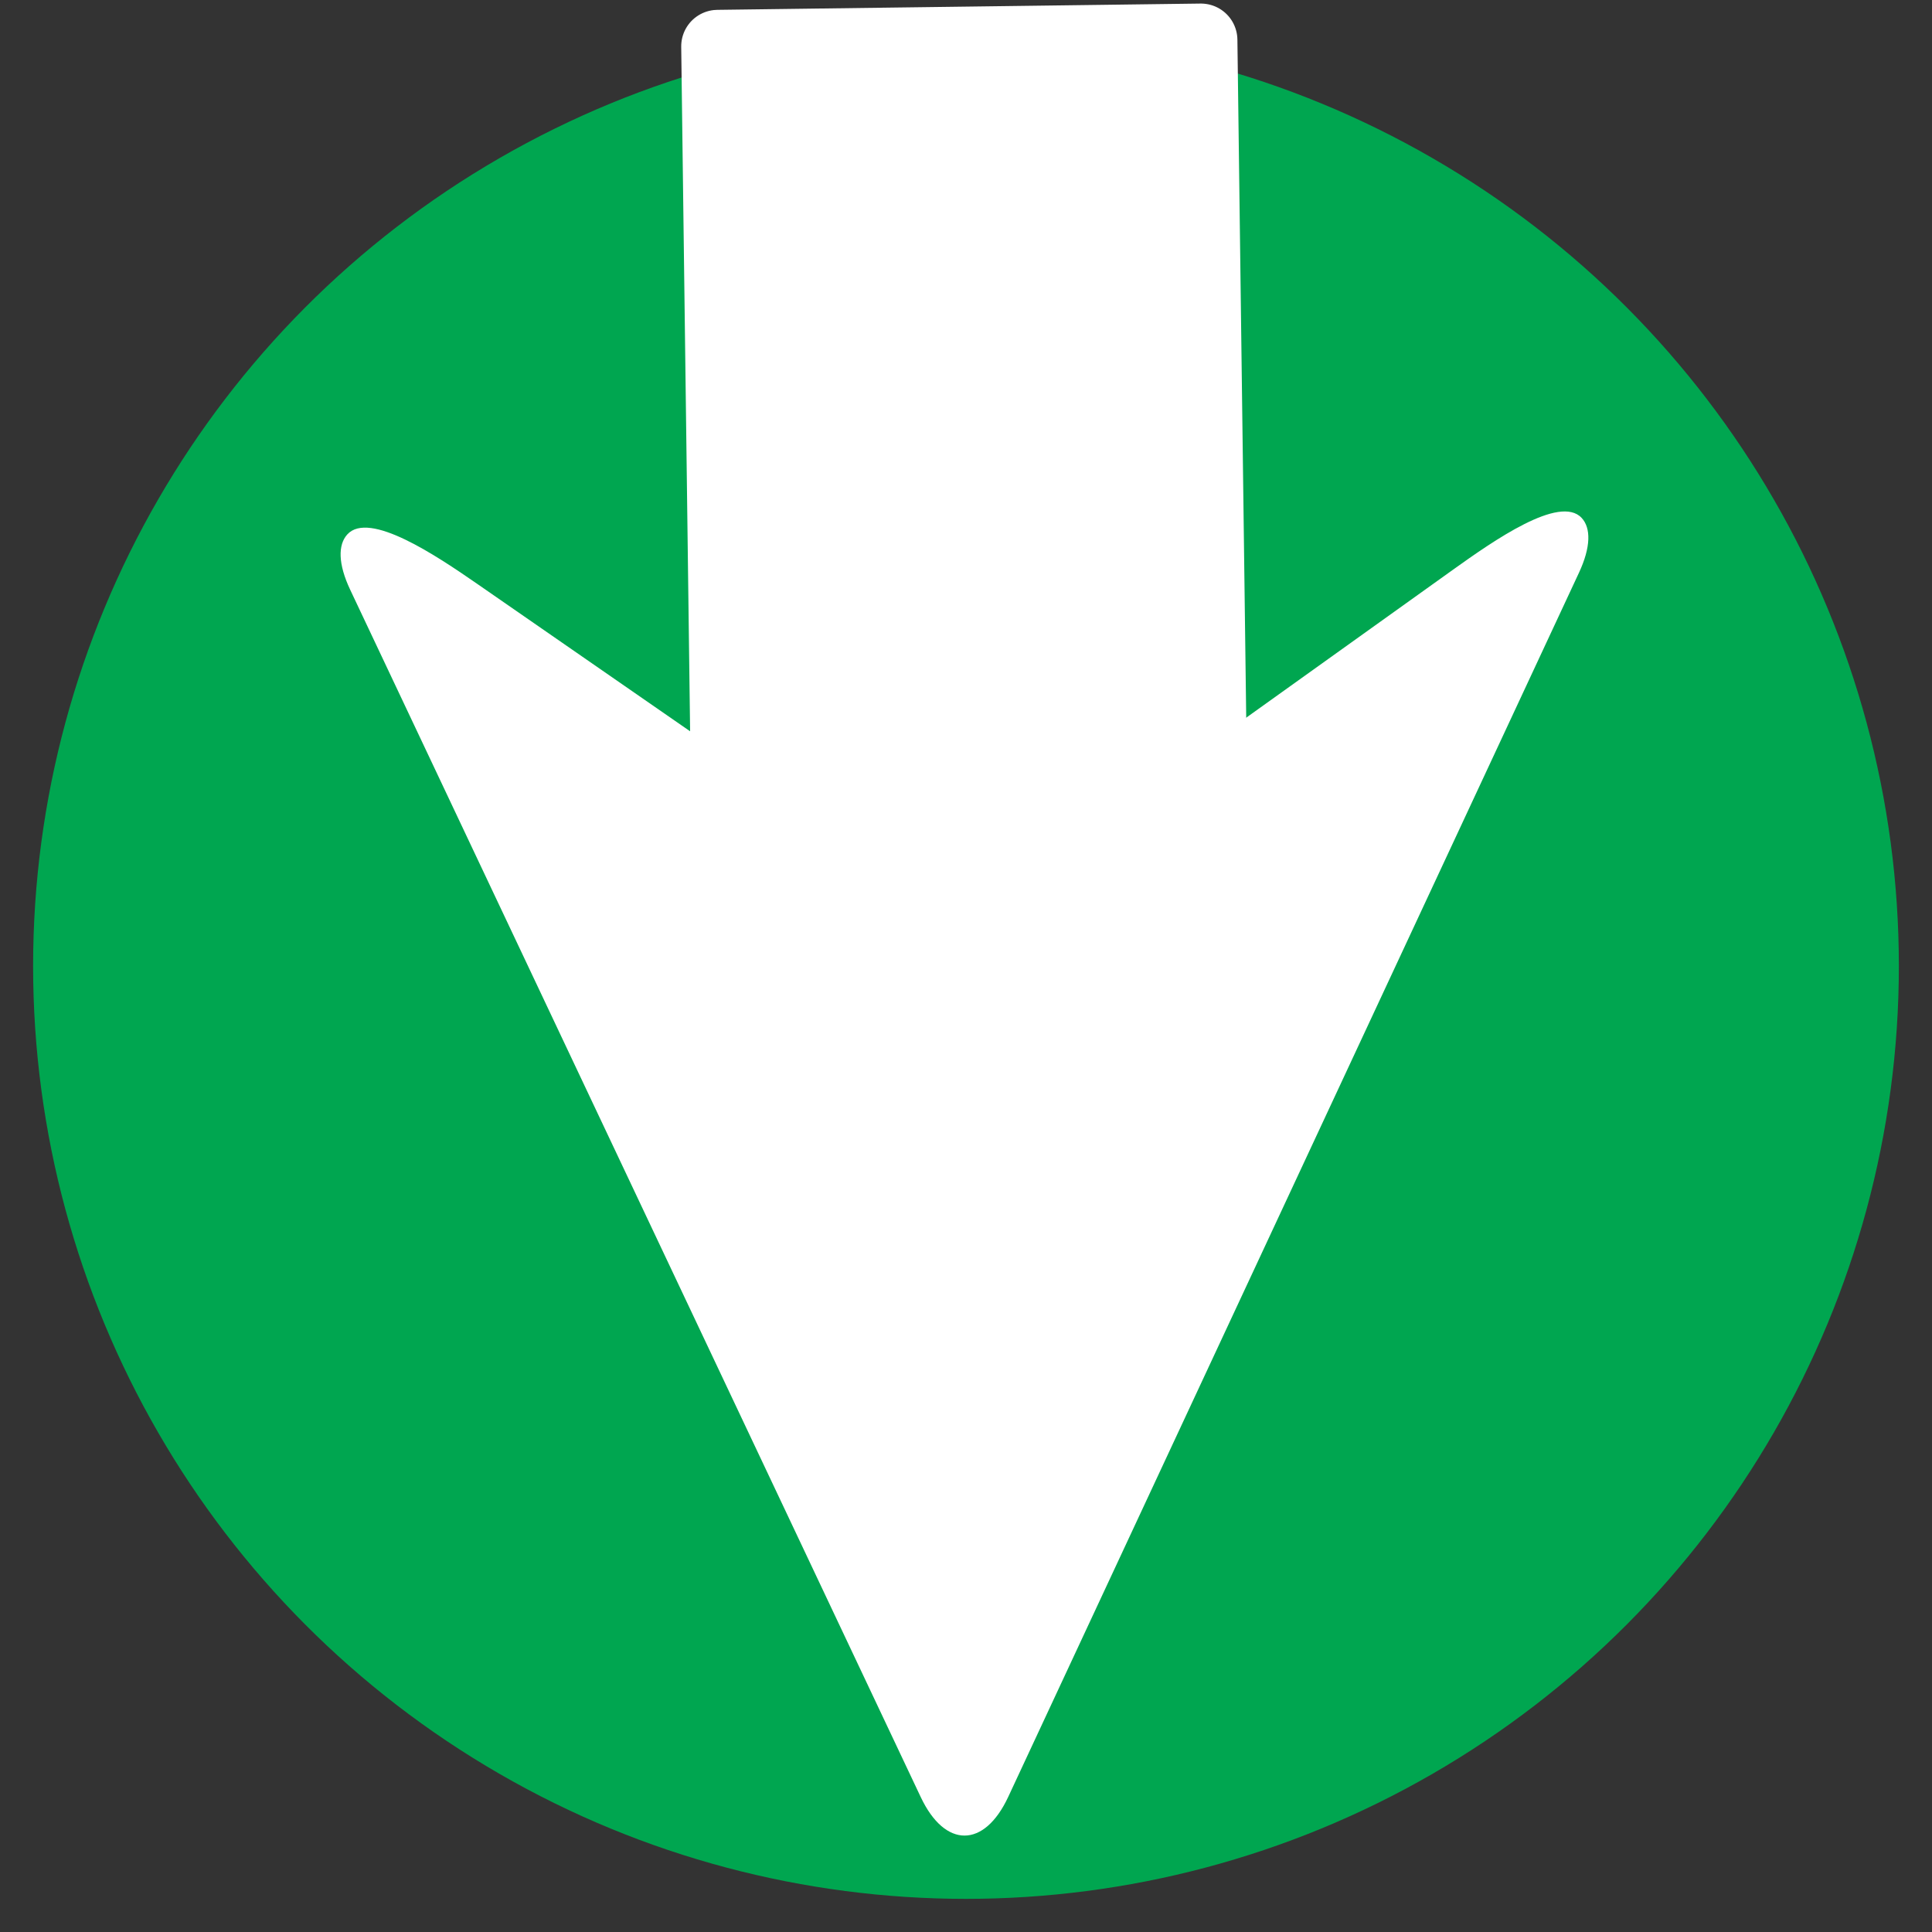
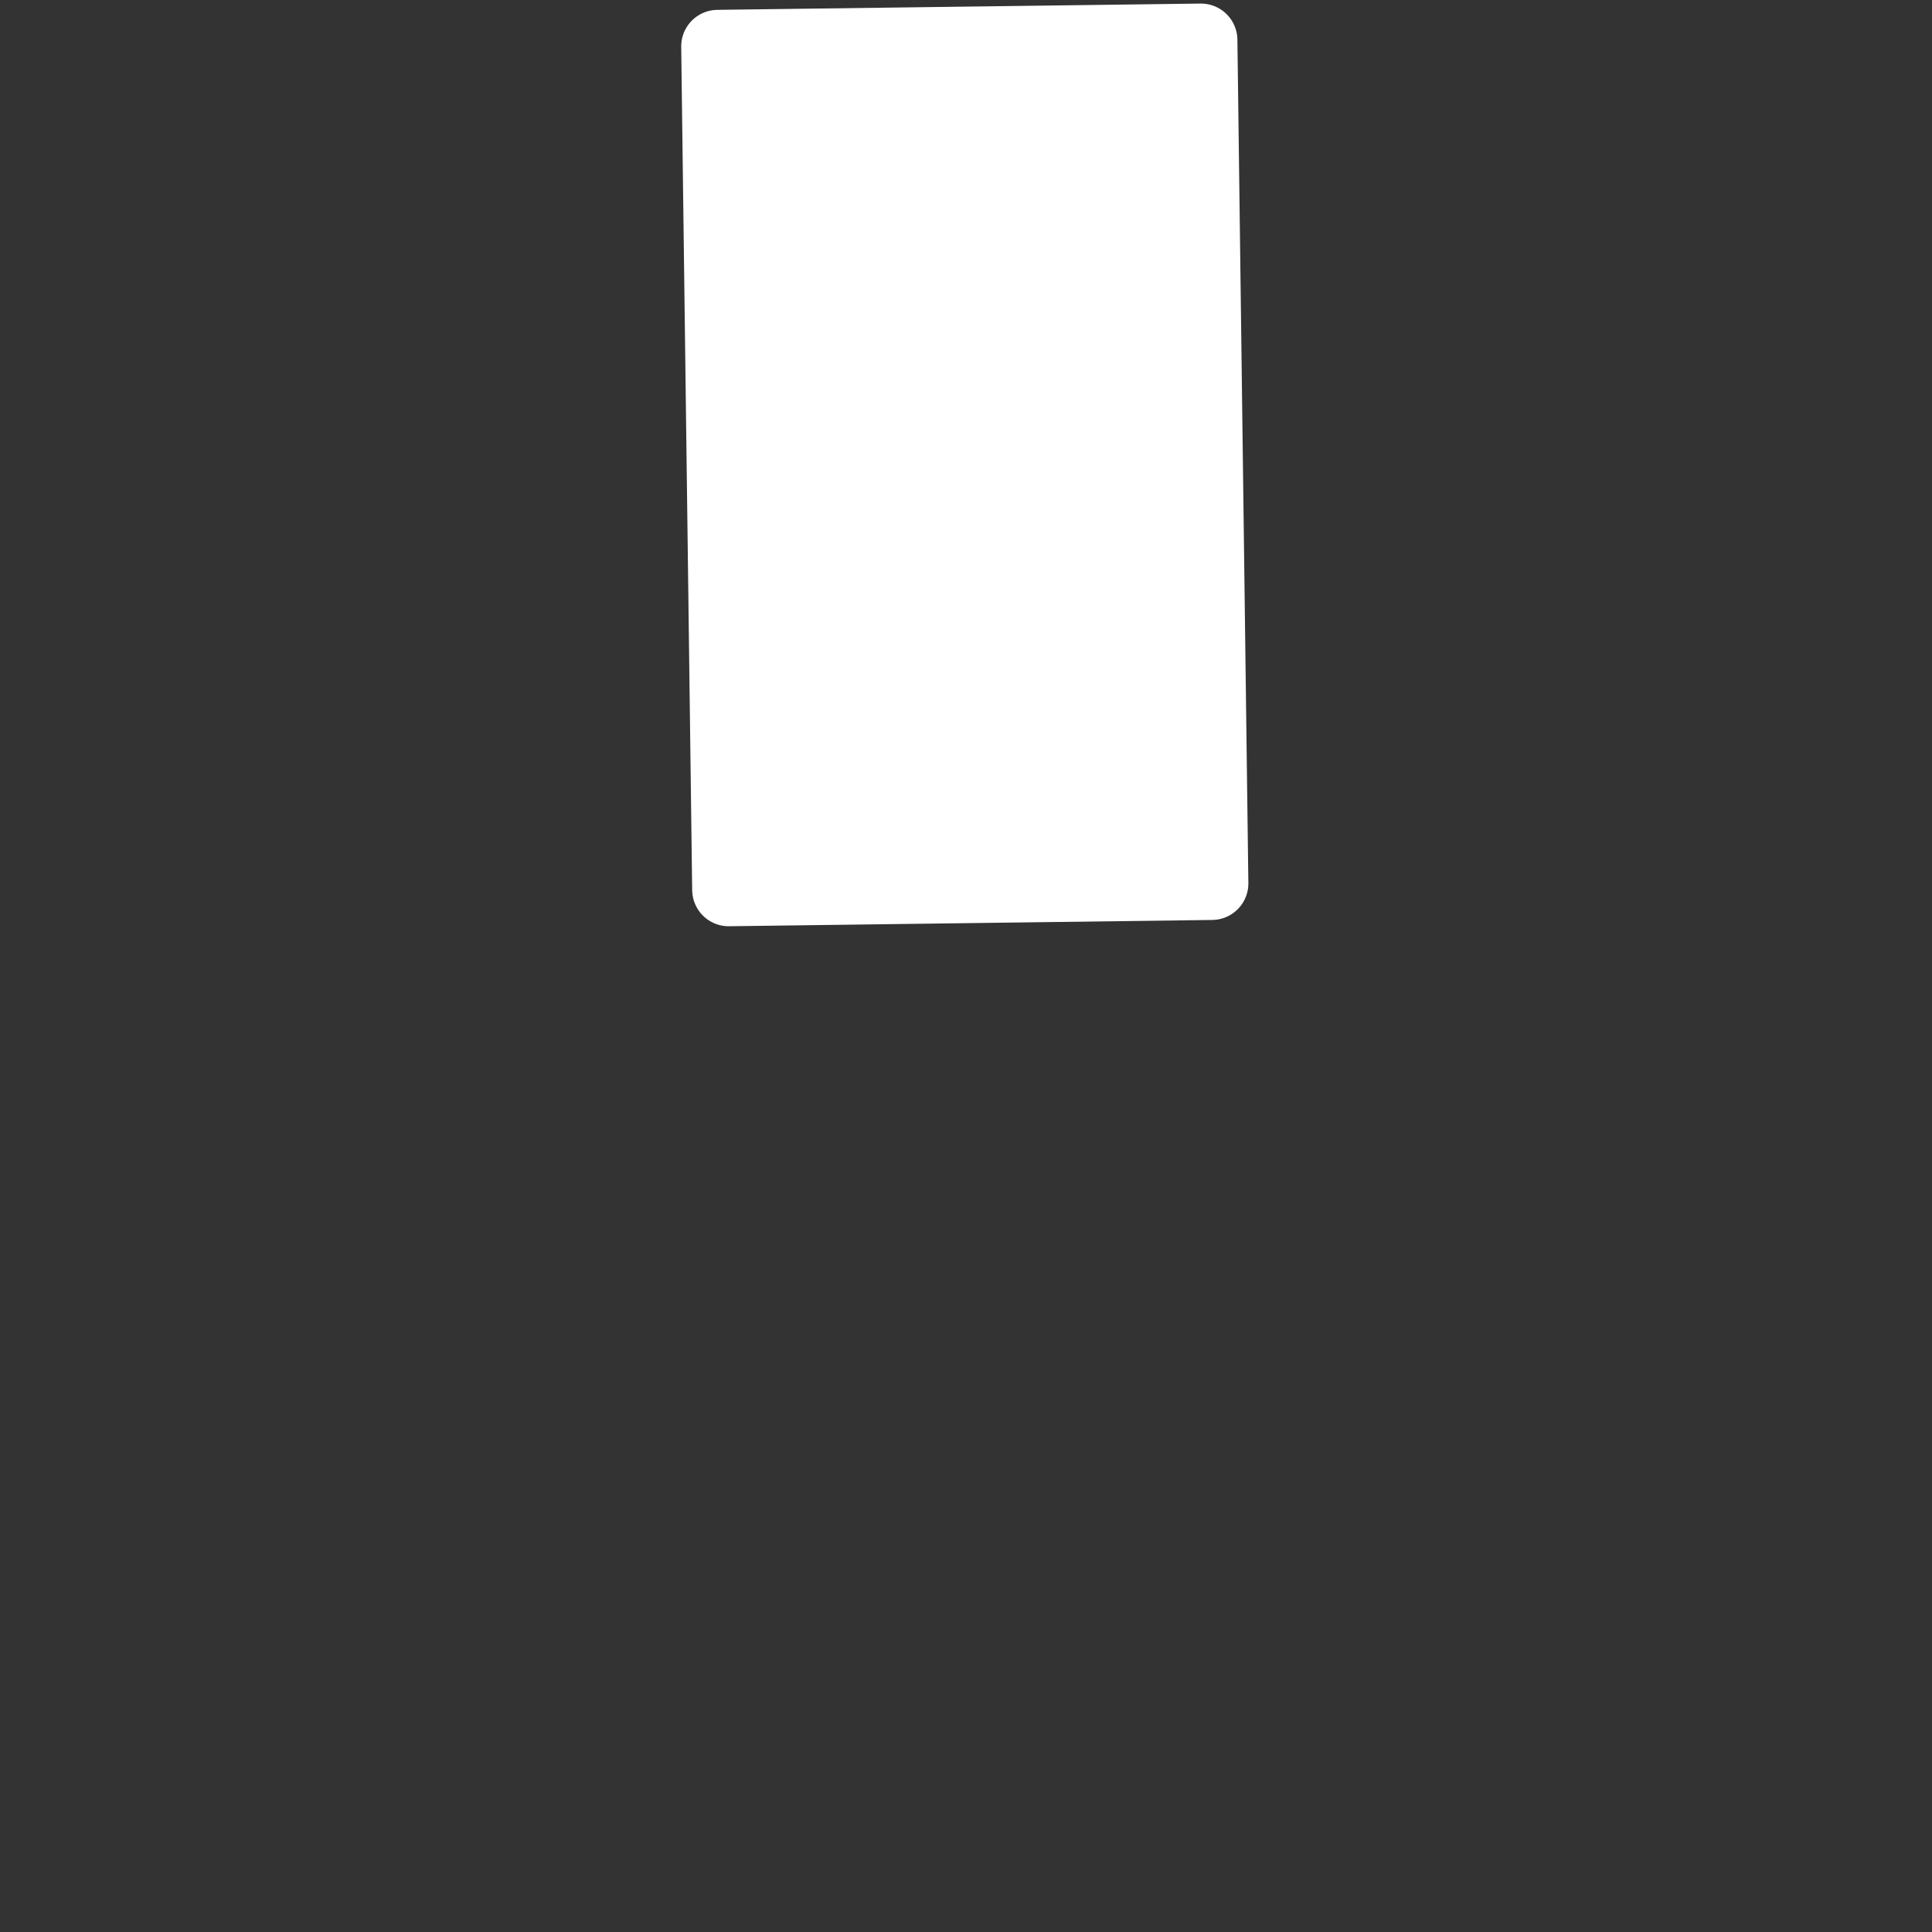
<svg xmlns="http://www.w3.org/2000/svg" version="1.1" id="Capa_1" x="0px" y="0px" viewBox="0 0 62.095 62.095" xml:space="preserve" width="500" height="500">
  <rect x="0" y="0" width="62.095" height="62.095" fill="#333333" stroke="none" />
  <defs id="defs61" />
  <g id="g29" style="fill:#ffffff" transform="translate(-17.366,-41.305)" />
  <g id="g31" style="fill:#ffffff" transform="translate(-17.366,-41.305)" />
  <g id="g33" style="fill:#ffffff" transform="translate(-17.366,-41.305)" />
  <g id="g35" style="fill:#ffffff" transform="translate(-17.366,-41.305)" />
  <g id="g37" style="fill:#ffffff" transform="translate(-17.366,-41.305)" />
  <g id="g39" style="fill:#ffffff" transform="translate(-17.366,-41.305)" />
  <g id="g41" style="fill:#ffffff" transform="translate(-17.366,-41.305)" />
  <g id="g43" style="fill:#ffffff" transform="translate(-17.366,-41.305)" />
  <g id="g45" style="fill:#ffffff" transform="translate(-17.366,-41.305)" />
  <g id="g47" style="fill:#ffffff" transform="translate(-17.366,-41.305)" />
  <g id="g49" style="fill:#ffffff" transform="translate(-17.366,-41.305)" />
  <g id="g51" style="fill:#ffffff" transform="translate(-17.366,-41.305)" />
  <g id="g53" style="fill:#ffffff" transform="translate(-17.366,-41.305)" />
  <g id="g55" style="fill:#ffffff" transform="translate(-17.366,-41.305)" />
  <g id="g57" style="fill:#ffffff" transform="translate(-17.366,-41.305)" />
-   <circle style="fill:#00a650;fill-opacity:1;stroke:#000000;stroke-width:2.129;stroke-linecap:round;stroke-linejoin:round;stroke-miterlimit:10;stroke-dasharray:none;stroke-opacity:0" id="path4191" cx="31.047" cy="31.047" r="29.983" />
  <g transform="matrix(-2.871,0,0,2.871,50.594,8.079)" id="g4933" style="fill:#ffffff" />
  <g transform="matrix(-1,0.013,-0.013,-1,62.667,61.57)" id="g6727">
    <g id="g6706" transform="matrix(0.178,0,0,0.178,9.941,2.985)" style="fill:#ffffff">
      <g id="g6666" style="fill:#ffffff">
-         <path id="path6668" d="m 7.954,226.53 c -2.23,4.623 -2.295,8.072 -0.609,9.915 3.911,4.275 15.926,-3.905 23.323,-9.051 l 58.416,-40.662 c 7.397,-5.145 20.402,-11.835 29.414,-11.993 0.897,-0.016 1.8,-0.011 2.703,0.011 9.007,0.218 21.958,7.016 29.3,12.238 l 56.403,40.151 c 7.343,5.221 19.303,13.473 23.301,9.219 1.74,-1.849 1.751,-5.33 -0.381,-9.997 L 129.648,7.047 c -4.264,-9.333 -11.335,-9.404 -15.79,-0.163 L 7.954,226.53 Z" style="fill:#ffffff" />
-       </g>
+         </g>
      <g id="g6670" style="fill:#ffffff" />
      <g id="g6672" style="fill:#ffffff" />
      <g id="g6674" style="fill:#ffffff" />
      <g id="g6676" style="fill:#ffffff" />
      <g id="g6678" style="fill:#ffffff" />
      <g id="g6680" style="fill:#ffffff" />
      <g id="g6682" style="fill:#ffffff" />
      <g id="g6684" style="fill:#ffffff" />
      <g id="g6686" style="fill:#ffffff" />
      <g id="g6688" style="fill:#ffffff" />
      <g id="g6690" style="fill:#ffffff" />
      <g id="g6692" style="fill:#ffffff" />
      <g id="g6694" style="fill:#ffffff" />
      <g id="g6696" style="fill:#ffffff" />
      <g id="g6698" style="fill:#ffffff" />
    </g>
    <rect style="fill:#ffffff;fill-opacity:1;stroke:#ffffff;stroke-width:2.346;stroke-linecap:round;stroke-linejoin:round;stroke-miterlimit:4;stroke-dasharray:none;stroke-opacity:1" id="rect6725" width="15.53" height="27.107" x="23.282" y="33.478" />
  </g>
</svg>